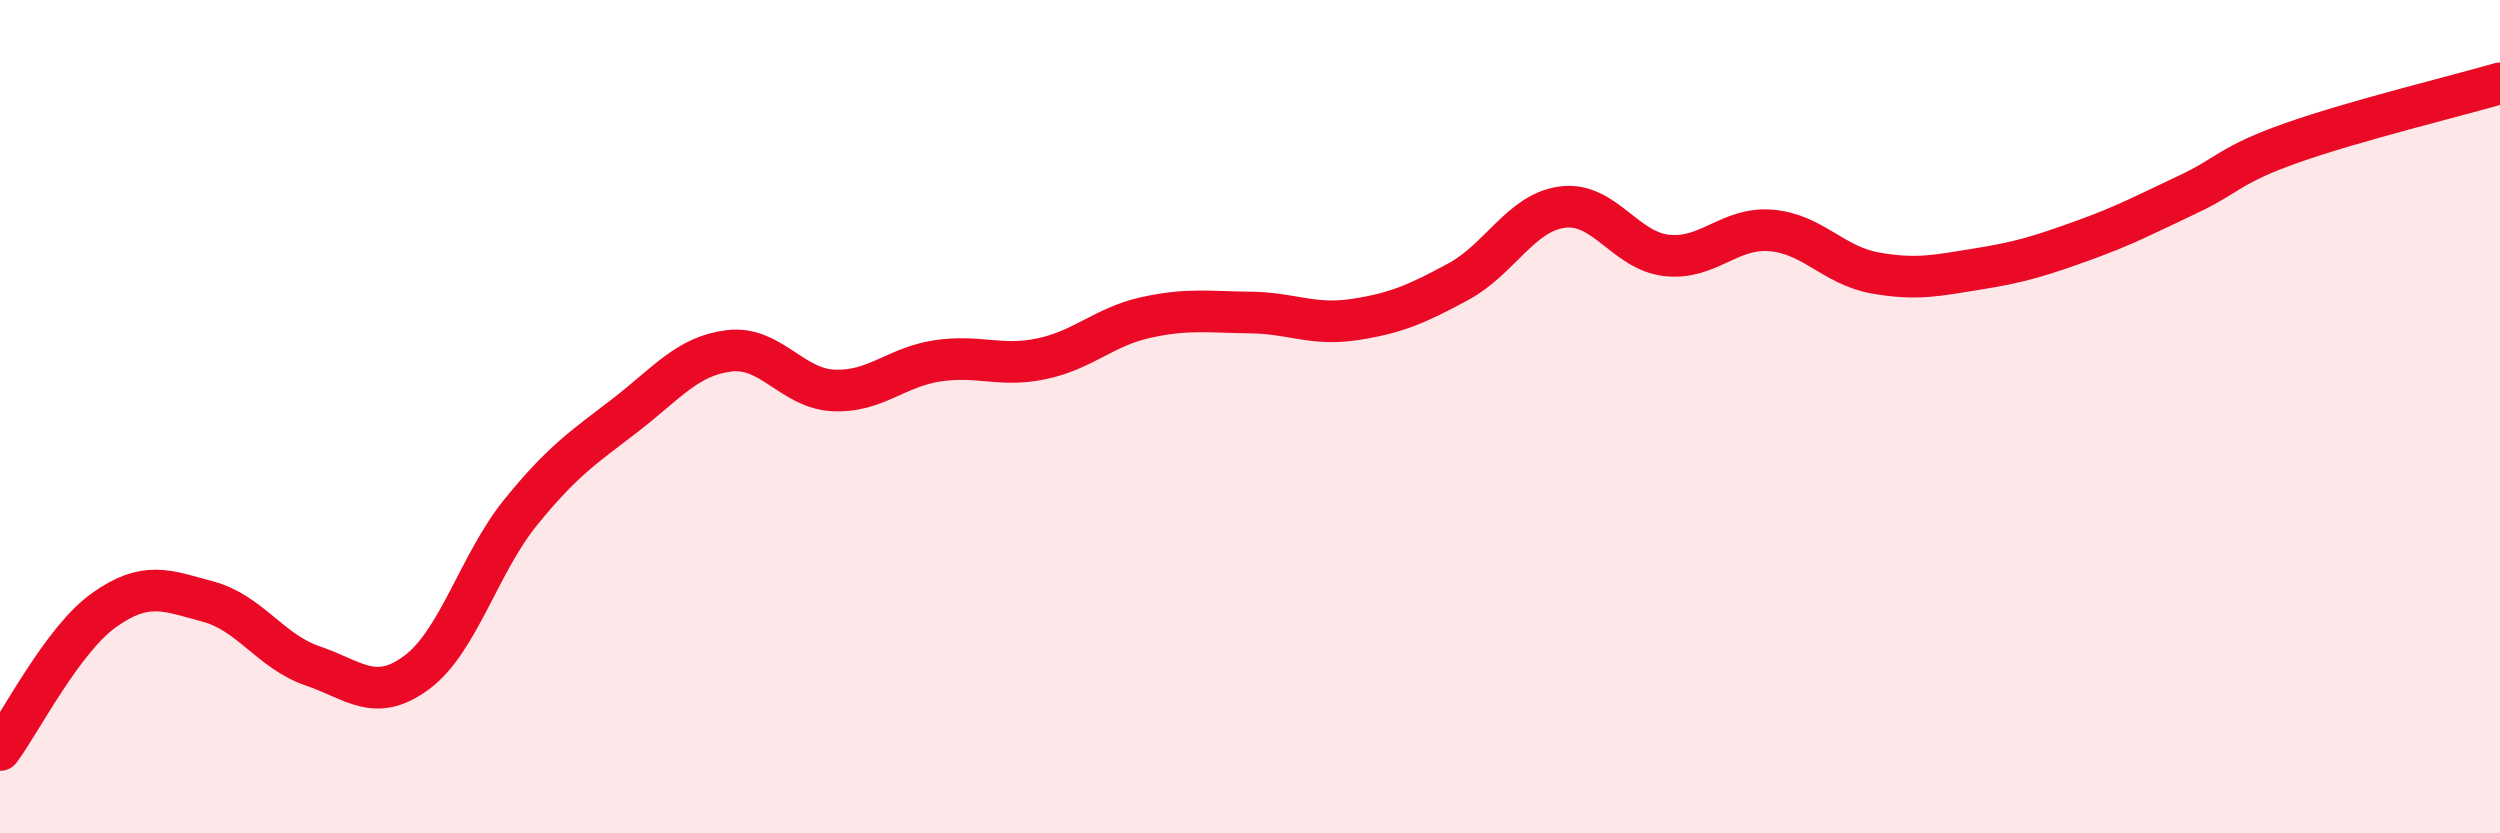
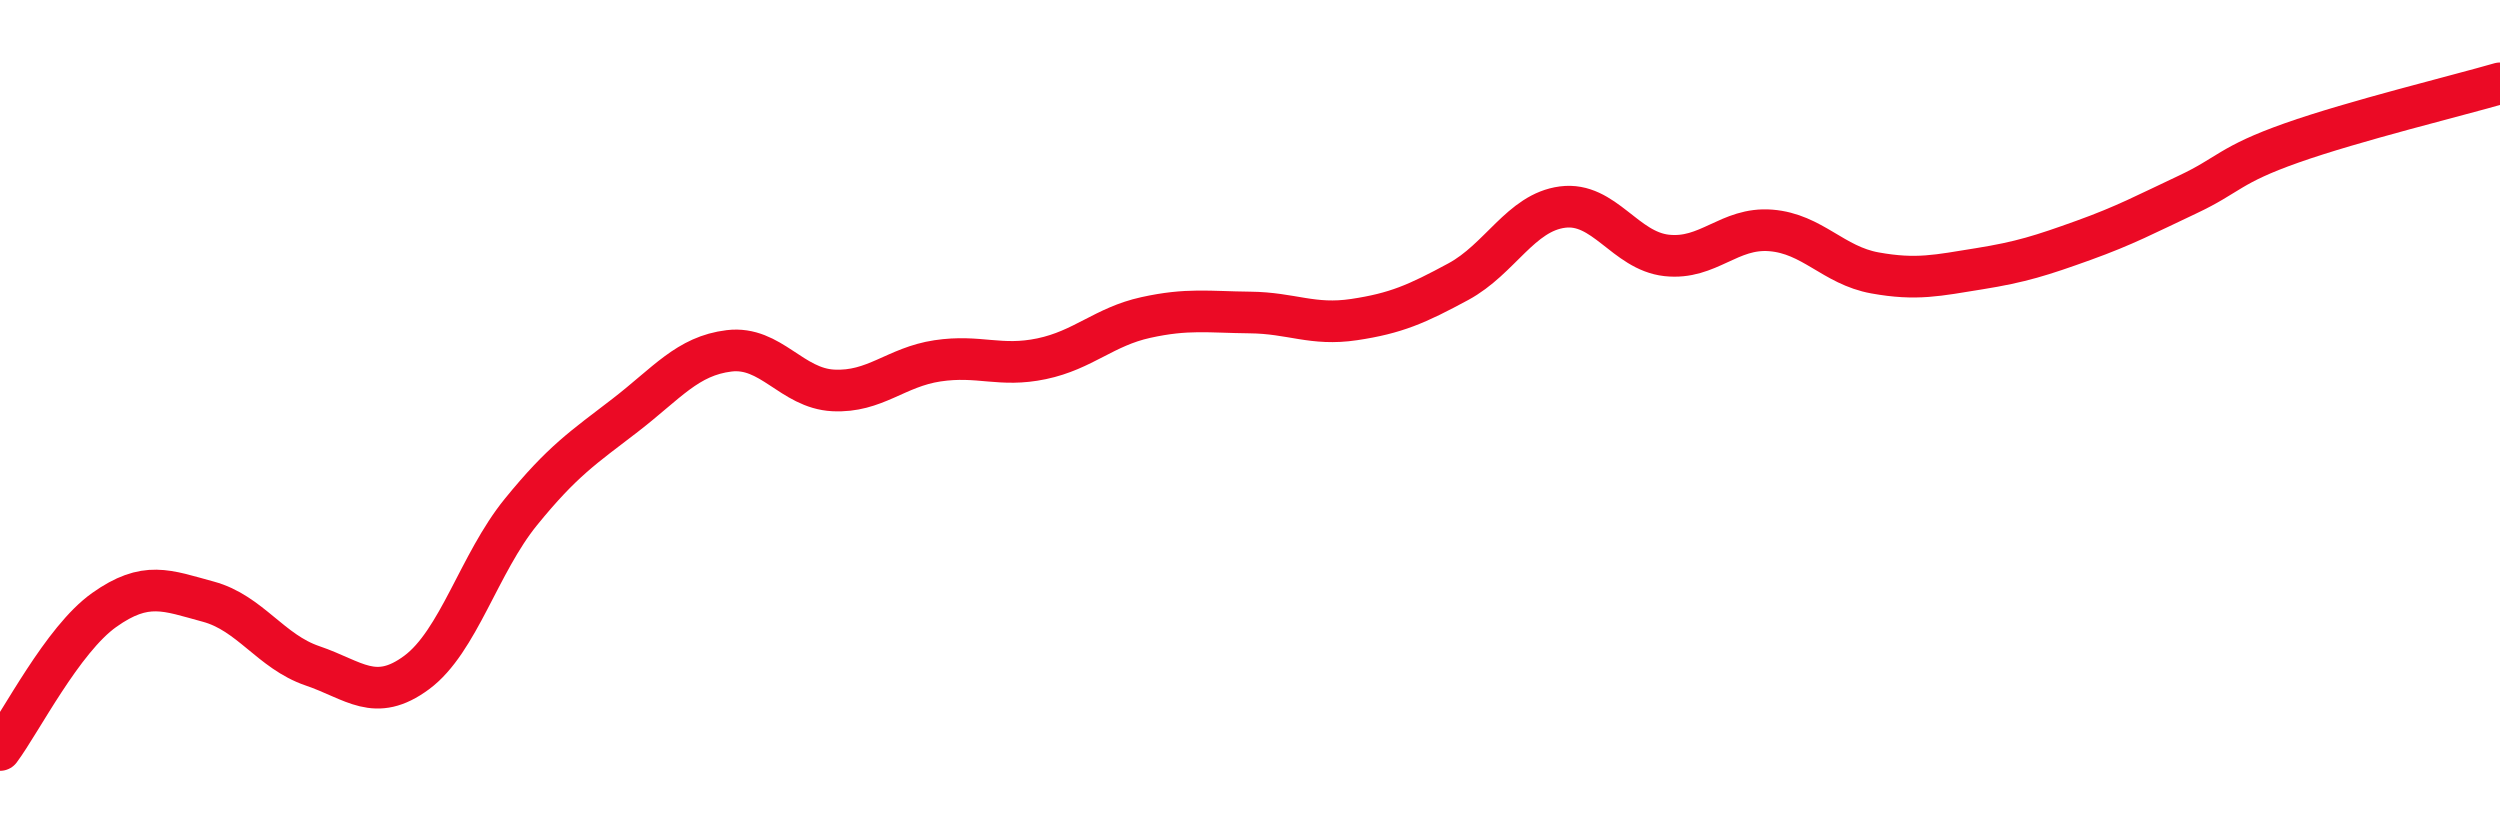
<svg xmlns="http://www.w3.org/2000/svg" width="60" height="20" viewBox="0 0 60 20">
-   <path d="M 0,18 C 0.5,17.33 1.5,15.35 2.5,14.64 C 3.5,13.93 4,14.17 5,14.44 C 6,14.71 6.5,15.64 7.5,15.98 C 8.5,16.32 9,16.88 10,16.14 C 11,15.4 11.5,13.52 12.5,12.29 C 13.5,11.06 14,10.74 15,9.97 C 16,9.2 16.5,8.54 17.5,8.42 C 18.5,8.3 19,9.32 20,9.37 C 21,9.42 21.5,8.81 22.5,8.66 C 23.5,8.51 24,8.82 25,8.61 C 26,8.4 26.5,7.84 27.5,7.62 C 28.5,7.4 29,7.49 30,7.5 C 31,7.51 31.5,7.82 32.5,7.67 C 33.5,7.52 34,7.3 35,6.76 C 36,6.22 36.5,5.1 37.5,4.97 C 38.5,4.84 39,6.02 40,6.13 C 41,6.24 41.5,5.45 42.5,5.53 C 43.5,5.61 44,6.37 45,6.55 C 46,6.73 46.5,6.61 47.5,6.45 C 48.5,6.29 49,6.13 50,5.77 C 51,5.41 51.5,5.14 52.5,4.67 C 53.5,4.2 53.5,3.96 55,3.43 C 56.5,2.9 59,2.29 60,2L60 20L0 20Z" fill="#EB0A25" opacity="0.1" stroke-linecap="round" stroke-linejoin="round" />
  <path d="M 0,18 C 0.5,17.33 1.5,15.35 2.5,14.64 C 3.5,13.93 4,14.17 5,14.44 C 6,14.71 6.5,15.64 7.5,15.98 C 8.5,16.32 9,16.88 10,16.14 C 11,15.4 11.5,13.52 12.5,12.29 C 13.5,11.06 14,10.74 15,9.97 C 16,9.2 16.5,8.54 17.5,8.42 C 18.5,8.3 19,9.32 20,9.37 C 21,9.42 21.5,8.81 22.5,8.66 C 23.5,8.51 24,8.82 25,8.61 C 26,8.4 26.5,7.84 27.5,7.62 C 28.5,7.4 29,7.49 30,7.5 C 31,7.51 31.5,7.82 32.5,7.67 C 33.5,7.52 34,7.3 35,6.76 C 36,6.22 36.5,5.1 37.5,4.97 C 38.5,4.84 39,6.02 40,6.13 C 41,6.24 41.5,5.45 42.5,5.53 C 43.5,5.61 44,6.37 45,6.55 C 46,6.73 46.5,6.61 47.5,6.45 C 48.5,6.29 49,6.13 50,5.77 C 51,5.41 51.5,5.14 52.5,4.67 C 53.5,4.2 53.5,3.96 55,3.43 C 56.5,2.9 59,2.29 60,2" stroke="#EB0A25" stroke-width="1" fill="none" stroke-linecap="round" stroke-linejoin="round" />
</svg>